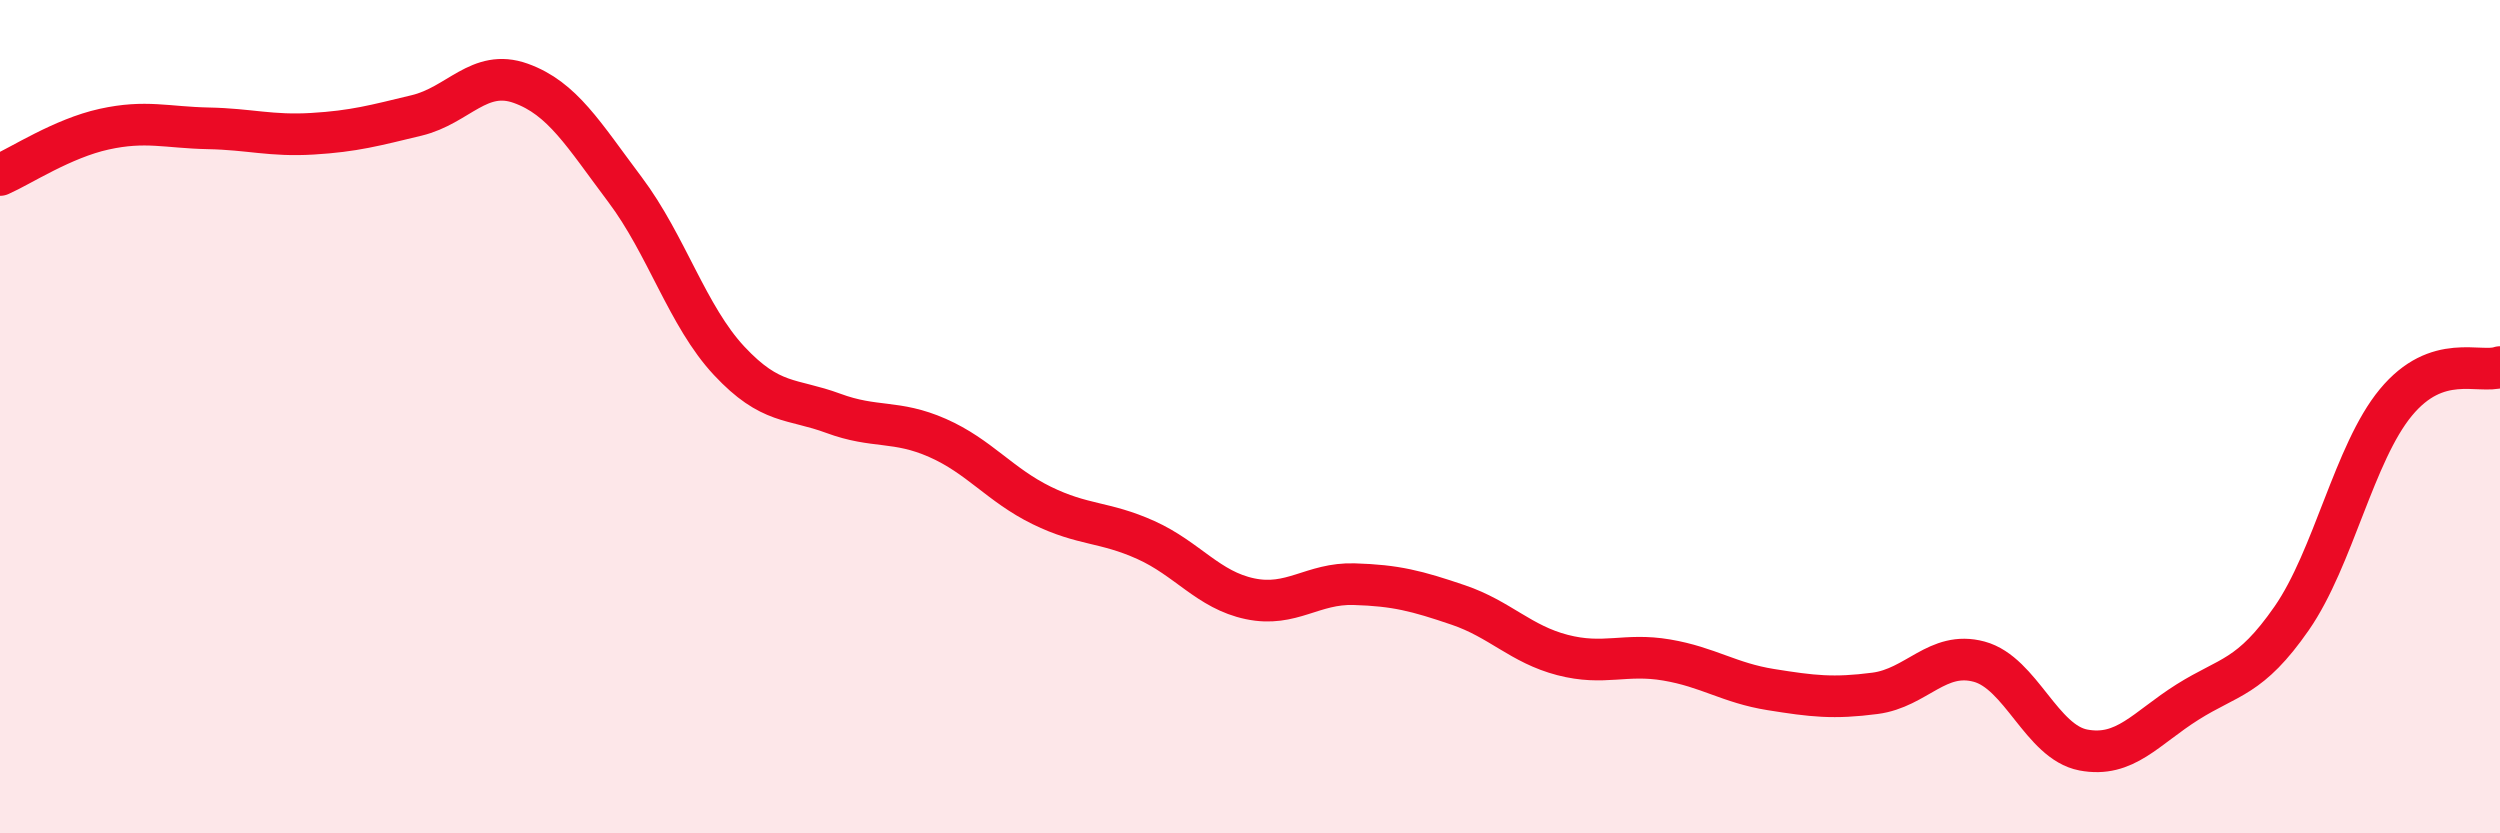
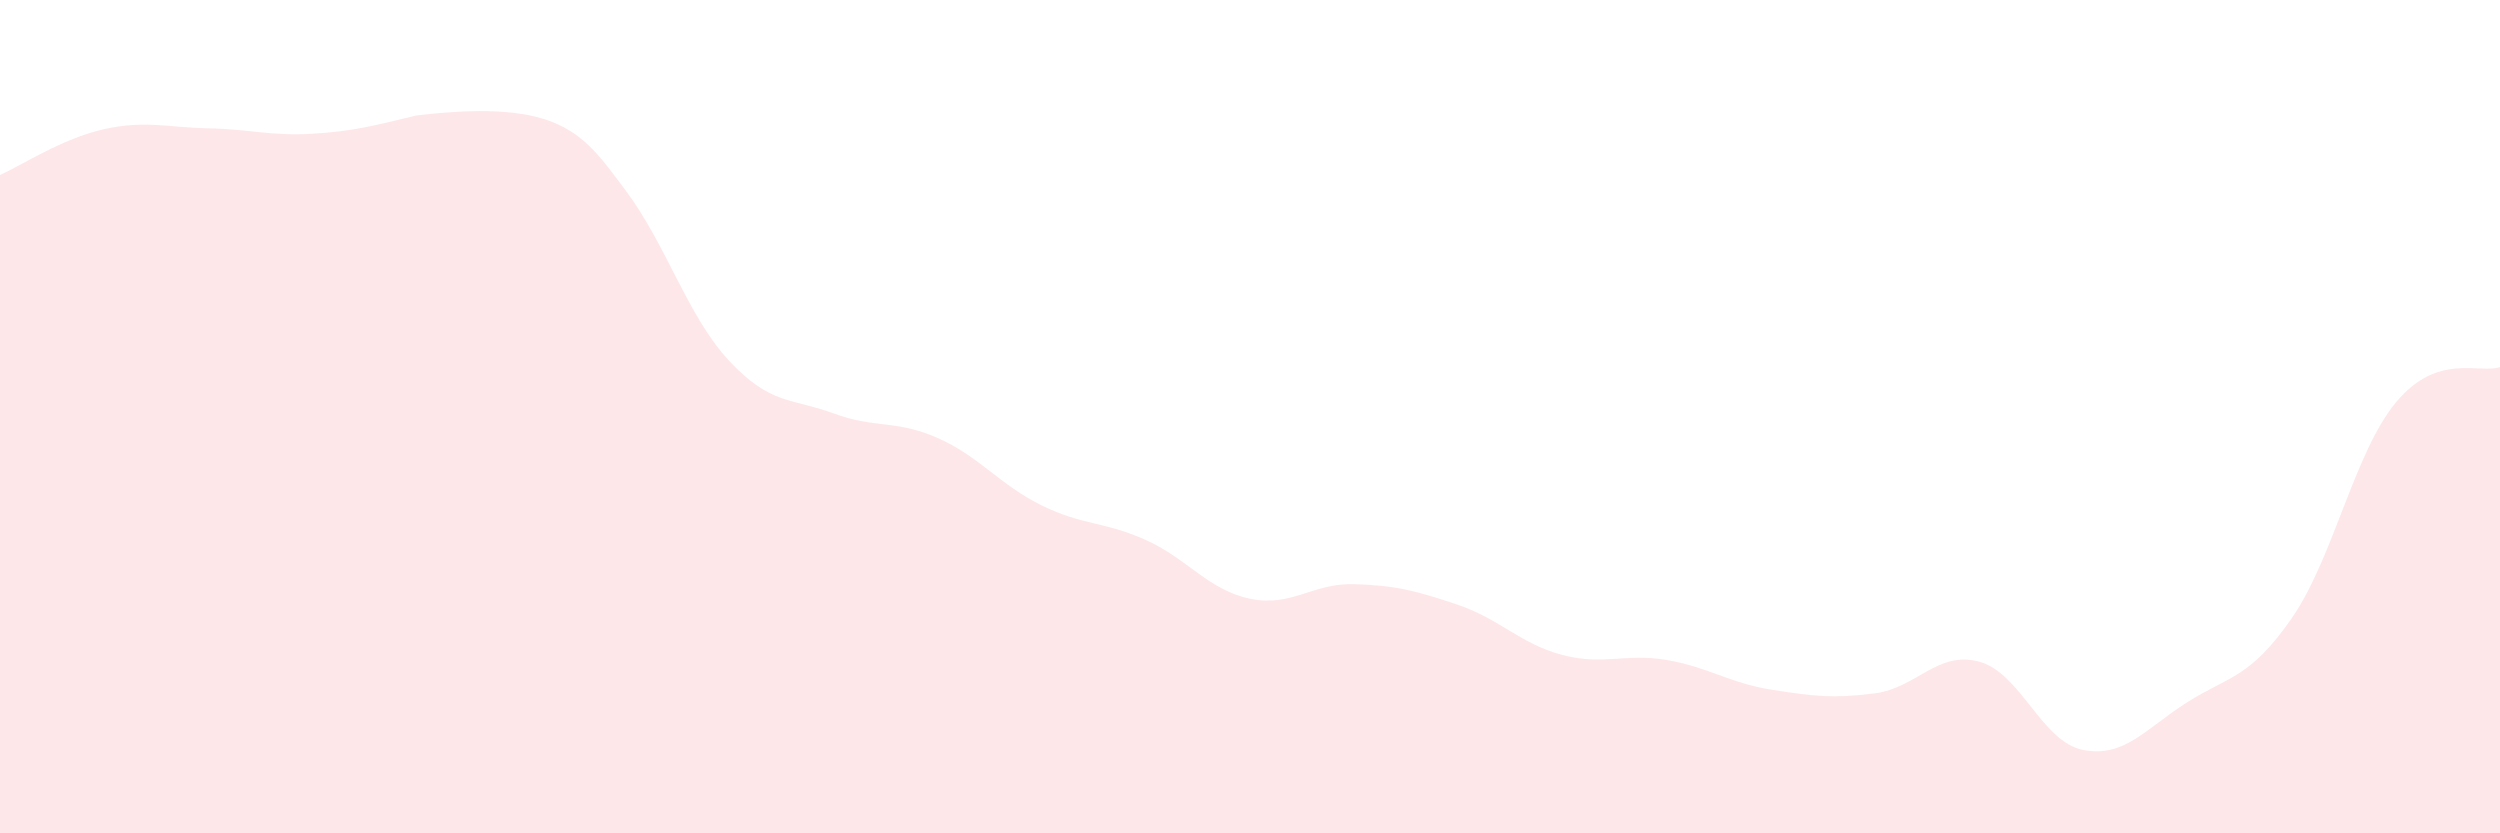
<svg xmlns="http://www.w3.org/2000/svg" width="60" height="20" viewBox="0 0 60 20">
-   <path d="M 0,4.2 C 0.5,3.98 1.5,3.32 2.5,3.1 C 3.5,2.88 4,3.06 5,3.08 C 6,3.1 6.5,3.27 7.5,3.21 C 8.5,3.15 9,3.01 10,2.77 C 11,2.53 11.5,1.64 12.5,2 C 13.5,2.36 14,3.22 15,4.55 C 16,5.88 16.5,7.59 17.5,8.66 C 18.5,9.73 19,9.55 20,9.92 C 21,10.29 21.5,10.07 22.5,10.51 C 23.5,10.95 24,11.64 25,12.13 C 26,12.62 26.5,12.51 27.5,12.96 C 28.5,13.41 29,14.16 30,14.37 C 31,14.58 31.5,13.99 32.5,14.02 C 33.5,14.05 34,14.18 35,14.52 C 36,14.86 36.5,15.46 37.5,15.72 C 38.5,15.98 39,15.67 40,15.84 C 41,16.01 41.5,16.39 42.5,16.55 C 43.5,16.71 44,16.77 45,16.64 C 46,16.51 46.5,15.61 47.5,15.88 C 48.5,16.15 49,17.81 50,18 C 51,18.19 51.5,17.48 52.5,16.85 C 53.5,16.22 54,16.28 55,14.84 C 56,13.4 56.5,10.87 57.5,9.66 C 58.5,8.45 59.5,8.98 60,8.81L60 20L0 20Z" fill="#EB0A25" opacity="0.1" stroke-linecap="round" stroke-linejoin="round" />
-   <path d="M 0,4.2 C 0.5,3.98 1.5,3.32 2.5,3.1 C 3.5,2.88 4,3.06 5,3.08 C 6,3.1 6.5,3.27 7.5,3.21 C 8.5,3.15 9,3.01 10,2.77 C 11,2.53 11.5,1.64 12.5,2 C 13.5,2.36 14,3.22 15,4.55 C 16,5.88 16.5,7.59 17.5,8.66 C 18.5,9.73 19,9.55 20,9.92 C 21,10.29 21.5,10.07 22.5,10.51 C 23.5,10.95 24,11.64 25,12.13 C 26,12.62 26.5,12.51 27.5,12.96 C 28.5,13.41 29,14.16 30,14.37 C 31,14.58 31.5,13.99 32.5,14.02 C 33.5,14.05 34,14.18 35,14.52 C 36,14.86 36.5,15.46 37.5,15.72 C 38.5,15.98 39,15.67 40,15.84 C 41,16.01 41.5,16.39 42.5,16.55 C 43.5,16.71 44,16.77 45,16.64 C 46,16.51 46.5,15.61 47.5,15.88 C 48.5,16.15 49,17.81 50,18 C 51,18.19 51.5,17.48 52.5,16.85 C 53.5,16.22 54,16.28 55,14.84 C 56,13.4 56.5,10.87 57.5,9.66 C 58.5,8.45 59.5,8.98 60,8.81" stroke="#EB0A25" stroke-width="1" fill="none" stroke-linecap="round" stroke-linejoin="round" />
+   <path d="M 0,4.2 C 0.5,3.98 1.5,3.32 2.5,3.1 C 3.5,2.88 4,3.06 5,3.08 C 6,3.1 6.5,3.27 7.5,3.21 C 8.5,3.15 9,3.01 10,2.77 C 13.5,2.36 14,3.22 15,4.55 C 16,5.88 16.5,7.59 17.5,8.66 C 18.5,9.73 19,9.55 20,9.92 C 21,10.29 21.5,10.07 22.5,10.51 C 23.5,10.95 24,11.64 25,12.13 C 26,12.62 26.5,12.51 27.5,12.96 C 28.5,13.41 29,14.16 30,14.37 C 31,14.58 31.5,13.99 32.5,14.02 C 33.5,14.05 34,14.18 35,14.52 C 36,14.86 36.5,15.46 37.5,15.72 C 38.5,15.98 39,15.67 40,15.84 C 41,16.01 41.5,16.39 42.5,16.55 C 43.5,16.71 44,16.77 45,16.64 C 46,16.51 46.5,15.61 47.5,15.88 C 48.5,16.15 49,17.81 50,18 C 51,18.19 51.5,17.48 52.5,16.85 C 53.5,16.22 54,16.28 55,14.84 C 56,13.4 56.5,10.87 57.5,9.66 C 58.5,8.45 59.5,8.98 60,8.81L60 20L0 20Z" fill="#EB0A25" opacity="0.1" stroke-linecap="round" stroke-linejoin="round" />
</svg>